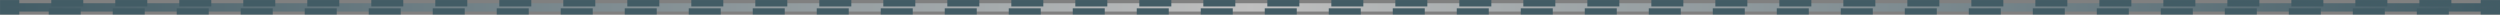
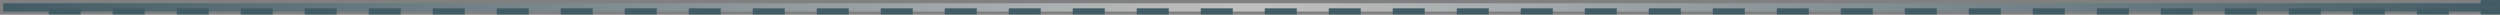
<svg xmlns="http://www.w3.org/2000/svg" id="_レイヤー_2" data-name="レイヤー 2" width="300.77" height="1.77" viewBox="0 0 300.77 1.77">
  <rect x="0" y="0" width="300.77" height="1.77" fill="#808080" stroke="none" />
  <defs>
    <linearGradient id="_名称未設定グラデーション_12" data-name="名称未設定グラデーション 12" x1=".39" y1=".89" x2="300.39" y2=".89" gradientUnits="userSpaceOnUse">
      <stop offset="0" stop-color="#04374a" />
      <stop offset=".5" stop-color="#fff" />
      <stop offset="1" stop-color="#04374a" />
    </linearGradient>
  </defs>
  <g id="Contents">
    <g id="_DivideLine_" data-name="&amp;lt;DivideLine&amp;gt;" style="opacity: .5;">
      <rect x=".39" y=".39" width="300" height="1" style="fill: url(#_名称未設定グラデーション_12);" />
      <g>
        <polyline points="298.45 .39 300.39 .39 300.39 1.39 298.45 1.39" style="fill: none; stroke: #04374a; stroke-miterlimit: 10; stroke-width: .77px;" />
        <line x1="294.61" y1="1.39" x2="4.25" y2="1.39" style="fill: none; stroke: #04374a; stroke-dasharray: 0 0 3.85 3.85; stroke-miterlimit: 10; stroke-width: .77px;" />
-         <polyline points="2.32 1.39 .39 1.39 .39 .39 2.32 .39" style="fill: none; stroke: #04374a; stroke-miterlimit: 10; stroke-width: .77px;" />
-         <line x1="6.17" y1=".39" x2="296.53" y2=".39" style="fill: none; stroke: #04374a; stroke-dasharray: 0 0 3.85 3.85; stroke-miterlimit: 10; stroke-width: .77px;" />
      </g>
    </g>
  </g>
</svg>